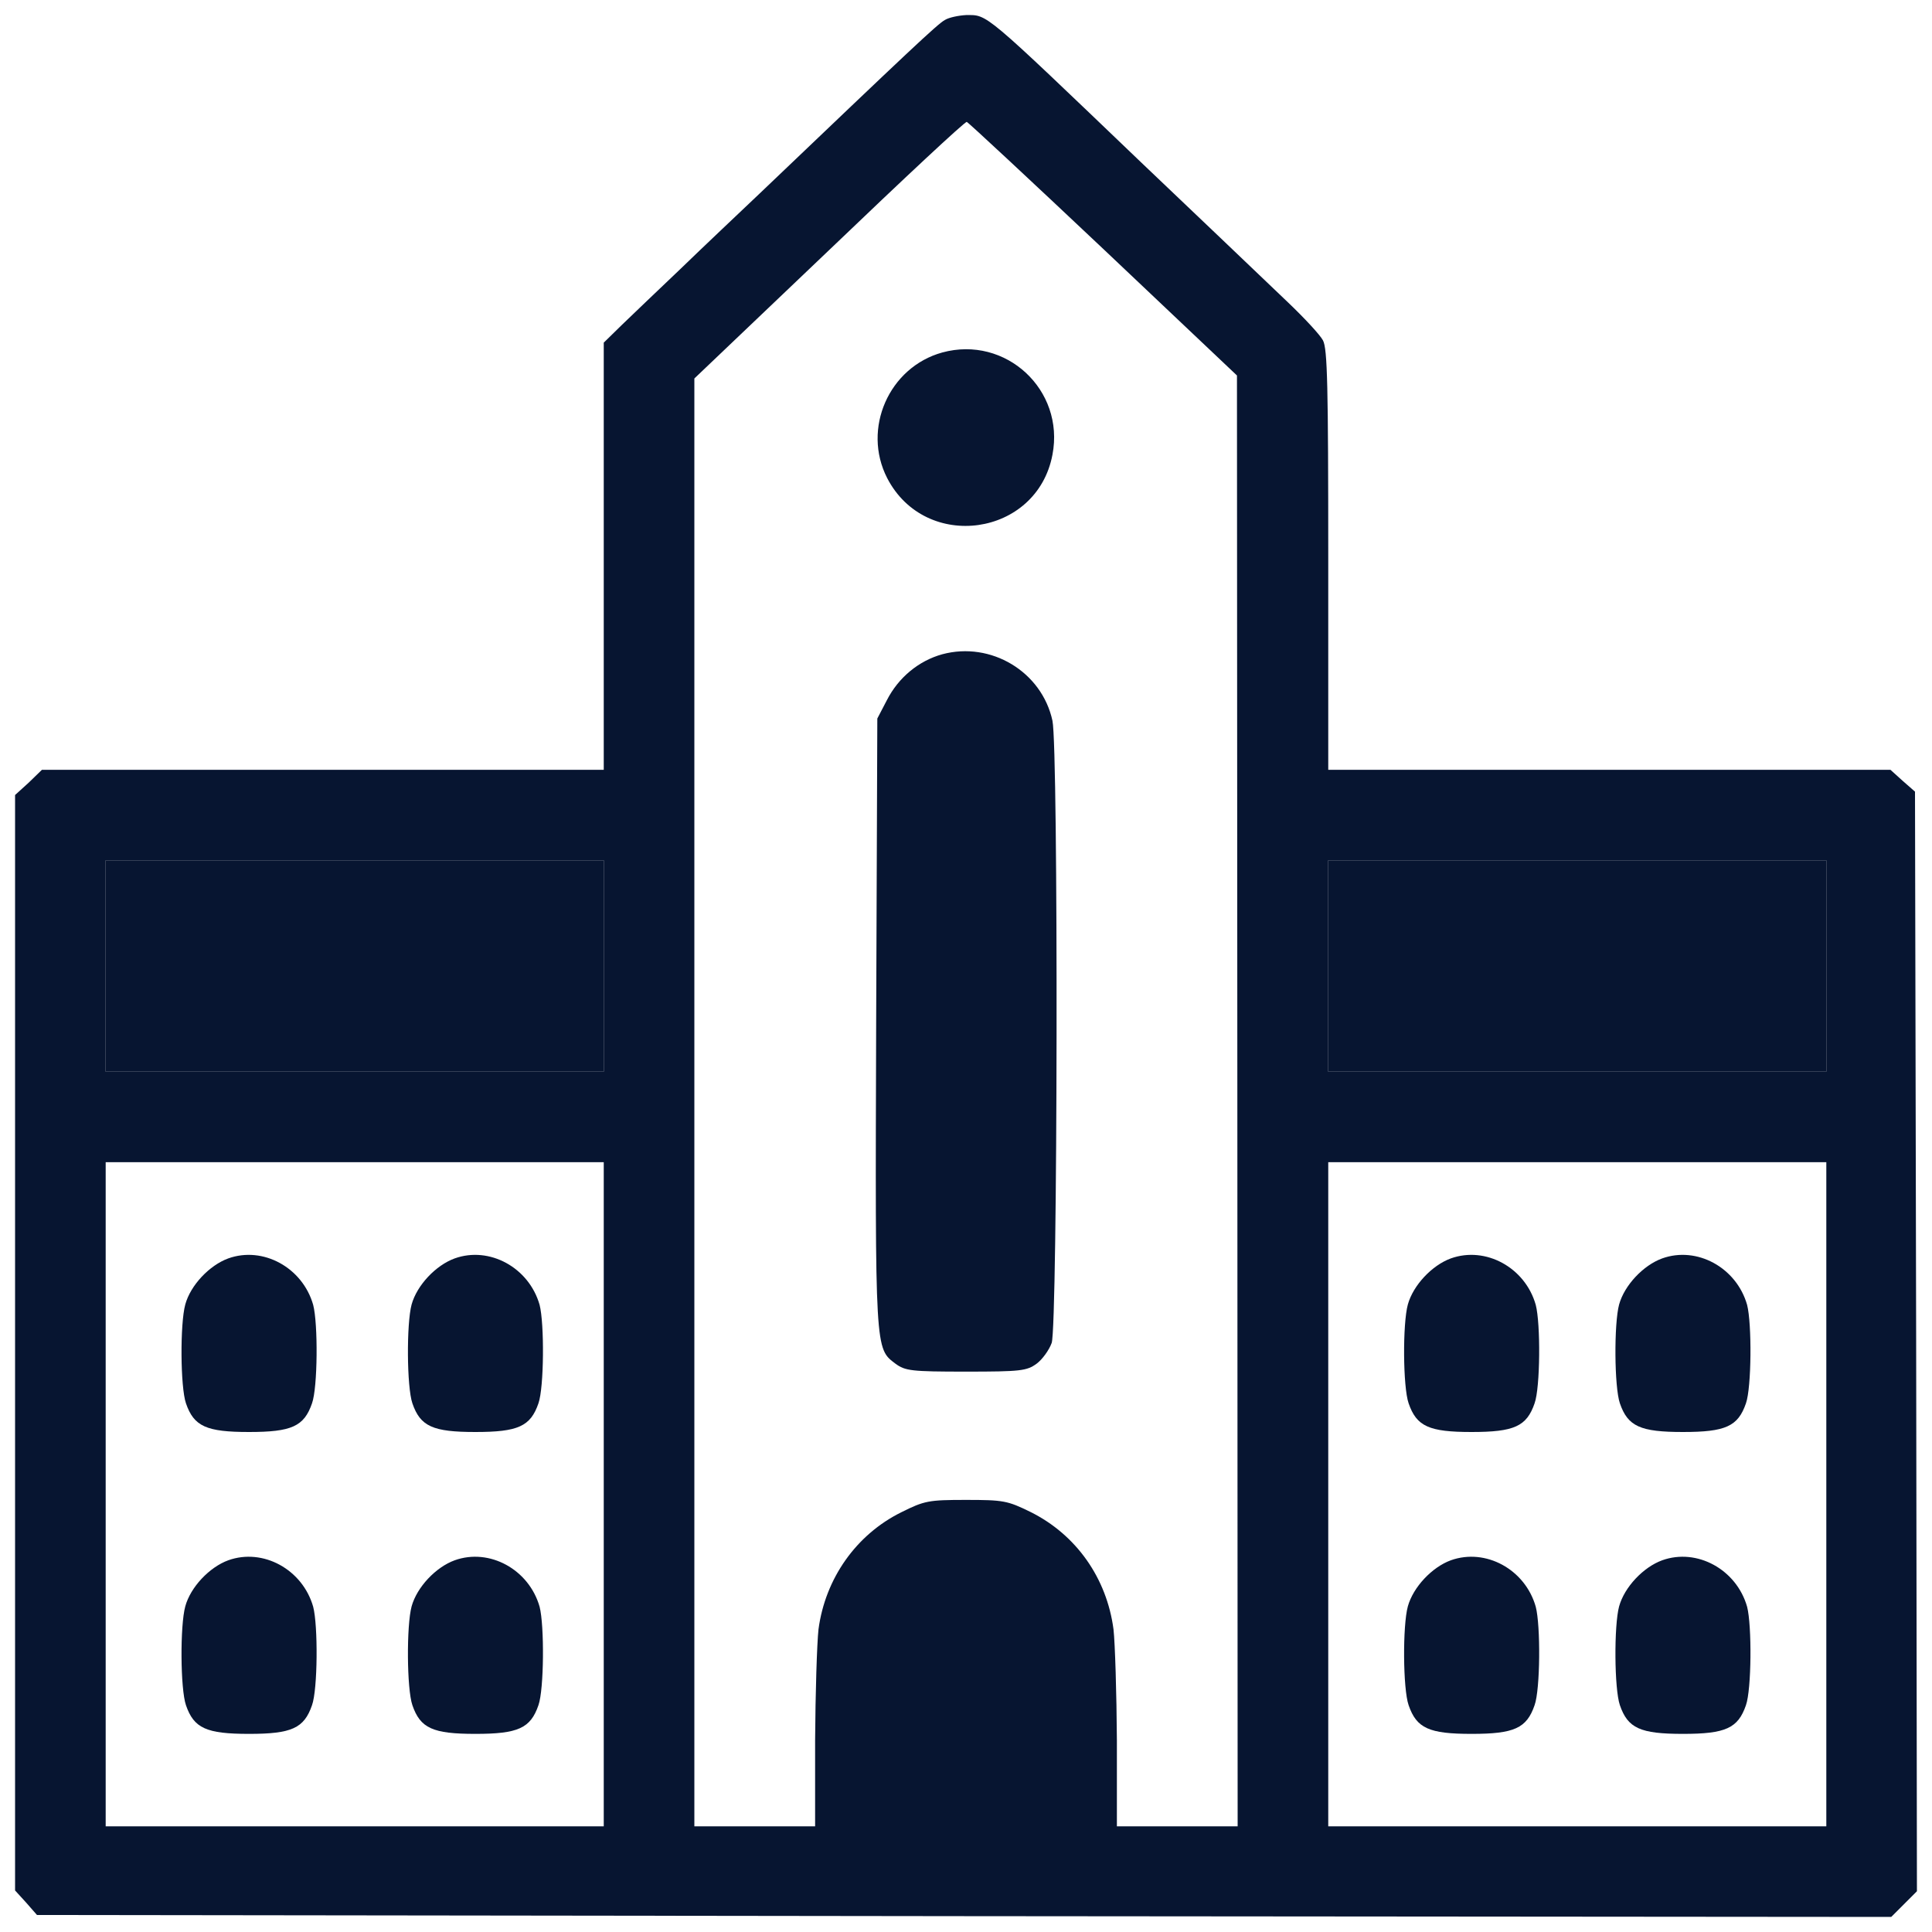
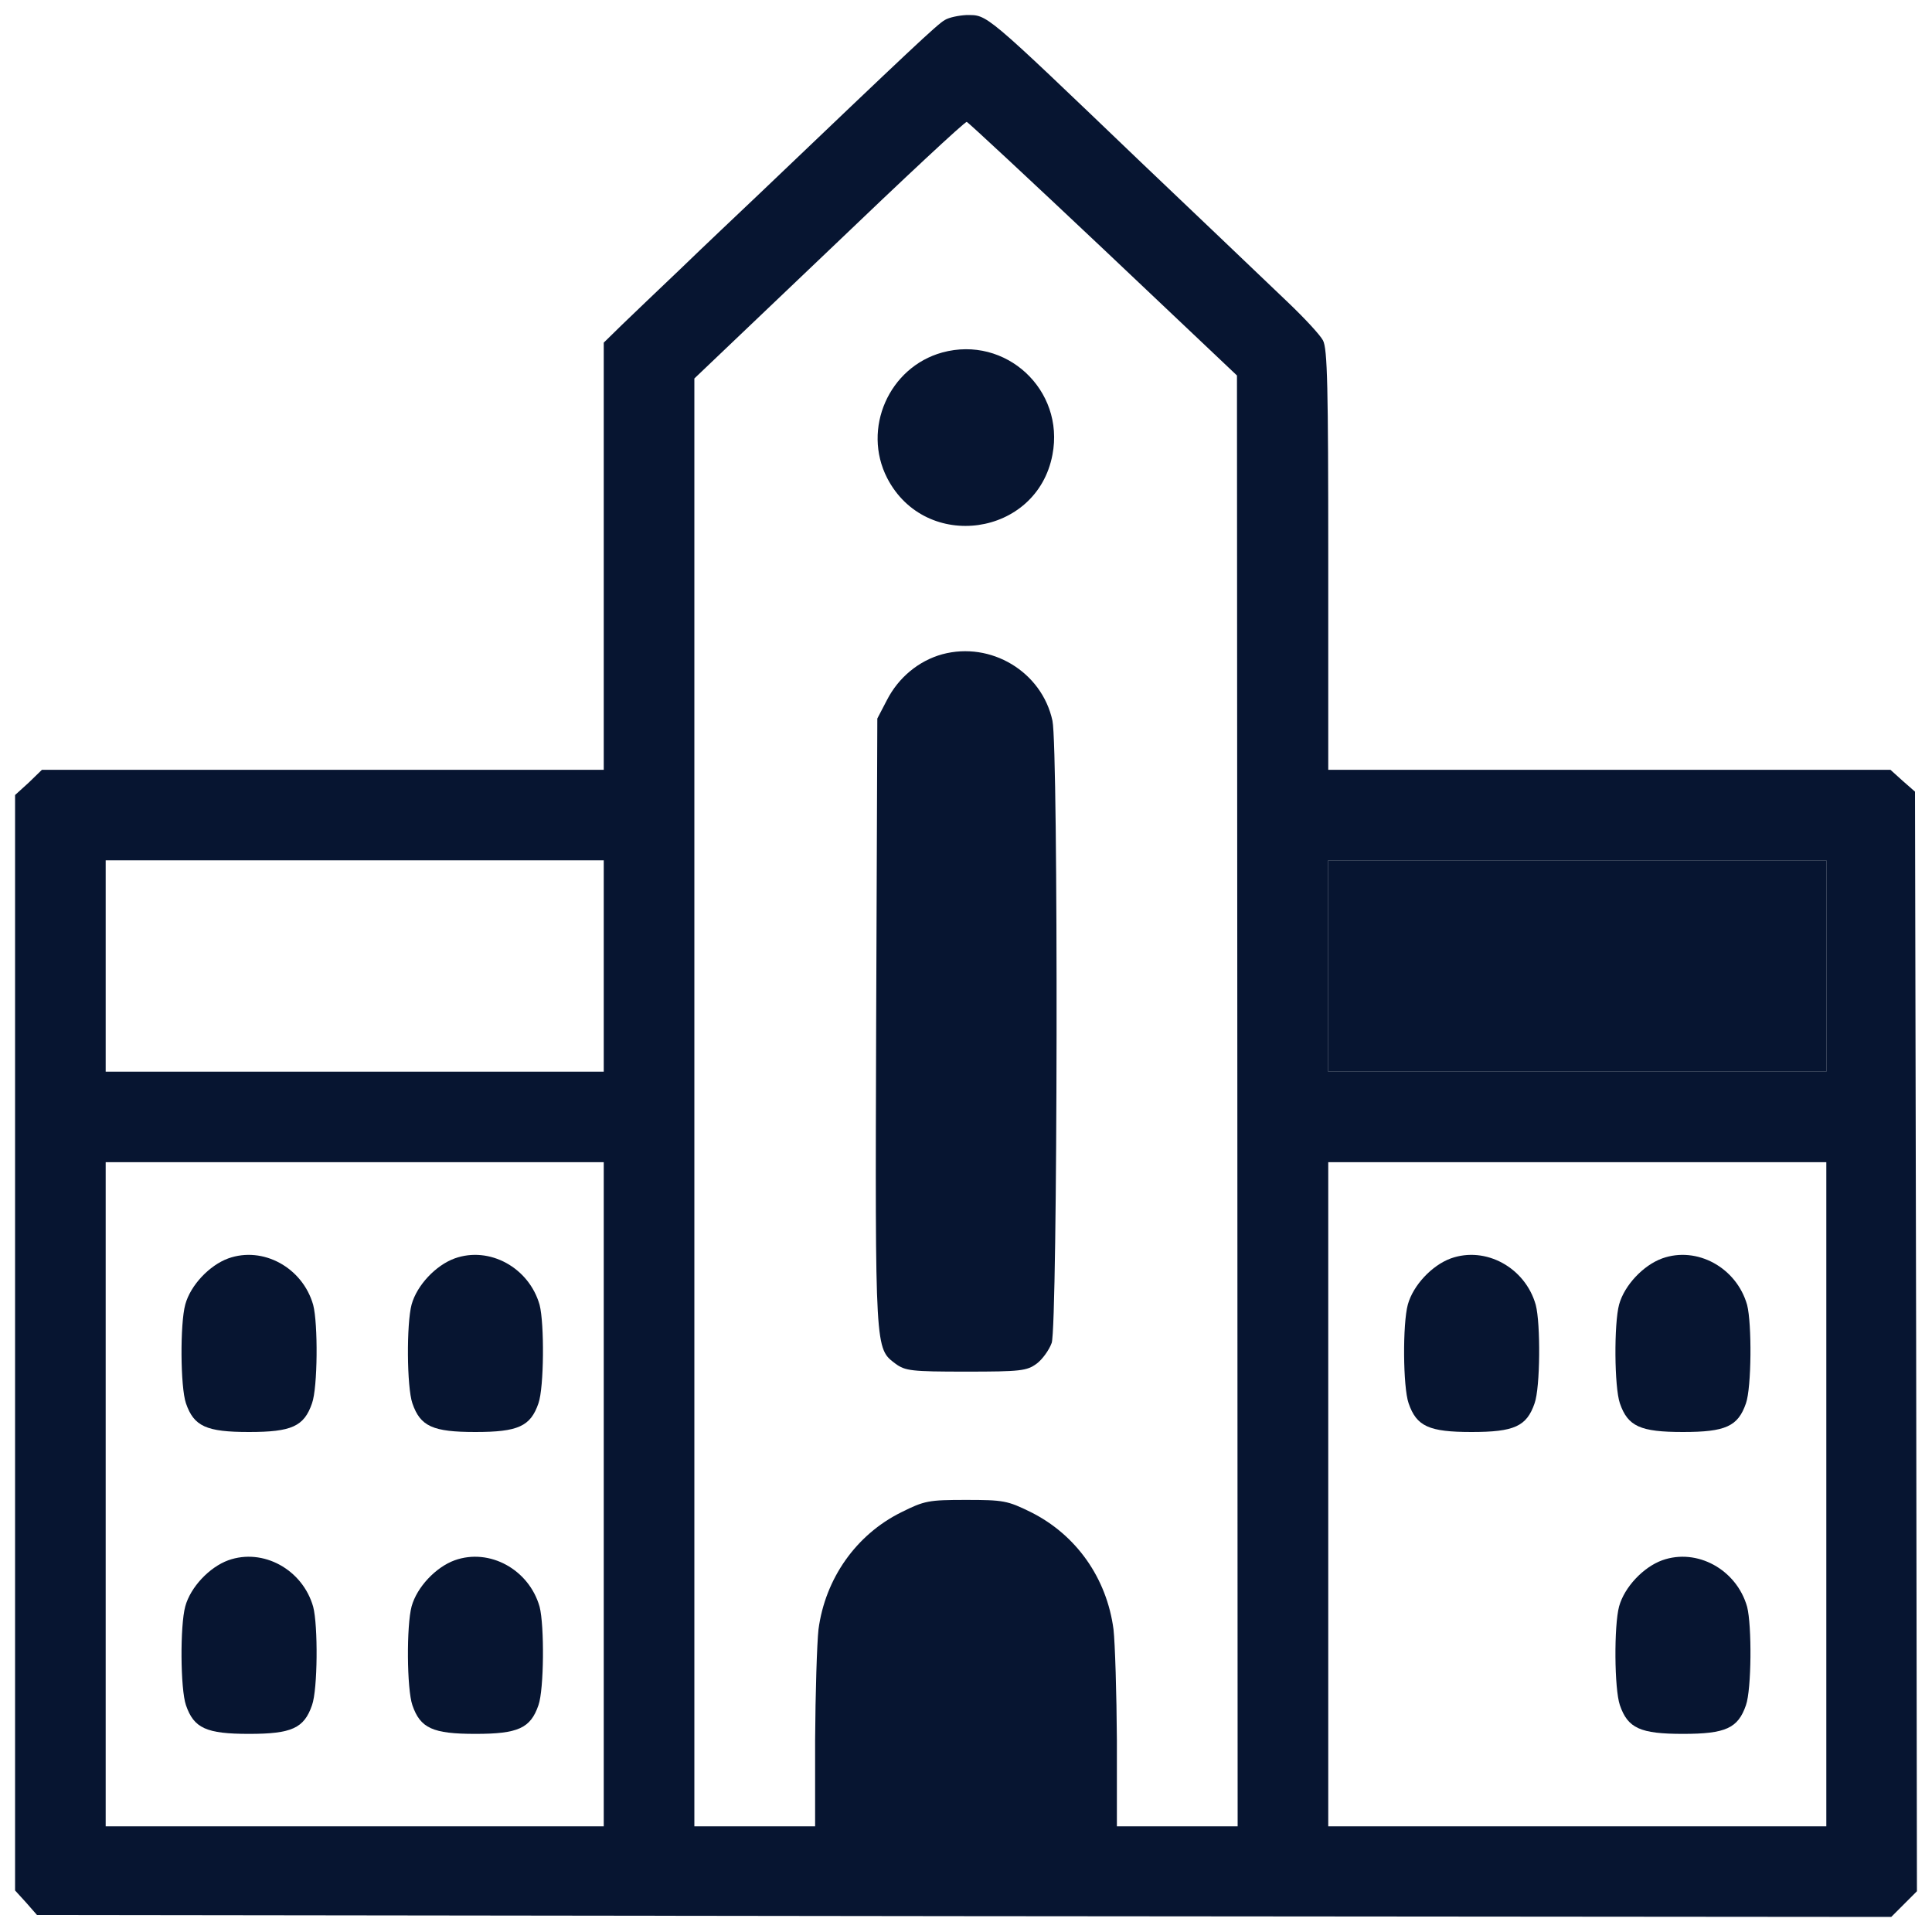
<svg xmlns="http://www.w3.org/2000/svg" width="20" height="20" viewBox="0 0 20 20" fill="none">
  <g clip-path="url(#clip0_277_9283)">
    <path d="M9.781 0.207C9.703 0.25 9.418 0.52 7.863 2.004C7.645 2.211 7.273 2.562 7.043 2.785C6.812 3.004 6.539 3.266 6.438 3.363L6.25 3.547V5.758V7.969H3.344H0.434L0.297 8.102L0.156 8.23V13.902V19.57L0.27 19.695L0.383 19.824L9.98 19.836L19.578 19.844L19.711 19.711L19.844 19.578L19.836 13.887L19.824 8.195L19.695 8.082L19.57 7.969H16.66H13.75V5.801C13.75 3.996 13.742 3.609 13.695 3.523C13.664 3.465 13.5 3.289 13.332 3.129C12.965 2.777 12.348 2.191 11.816 1.684C10.164 0.102 10.227 0.156 10 0.156C9.926 0.16 9.824 0.18 9.781 0.207ZM11.422 2.578L12.805 3.887L12.809 11.395L12.812 18.906H12.188H11.562V18.016C11.559 17.527 11.543 17.012 11.527 16.867C11.457 16.336 11.141 15.887 10.668 15.652C10.43 15.535 10.387 15.527 10 15.527C9.613 15.527 9.57 15.535 9.328 15.656C8.863 15.887 8.543 16.34 8.473 16.867C8.457 17.012 8.441 17.527 8.438 18.016V18.906H7.812H7.188V11.414V3.918L8.586 2.586C9.352 1.852 9.992 1.254 10.008 1.262C10.023 1.266 10.66 1.859 11.422 2.578ZM6.25 10V11.094H3.672H1.094V10V8.906H3.672H6.25V10ZM18.906 10V11.094H16.328H13.75V10V8.906H16.328H18.906V10ZM6.25 15.469V18.906H3.672H1.094V15.469V12.031H3.672H6.25V15.469ZM18.906 15.469V18.906H16.328H13.75V15.469V12.031H16.328H18.906V15.469Z" fill="#071531" />
    <path d="M9.754 3.649C9.203 3.801 8.922 4.438 9.184 4.949C9.582 5.719 10.735 5.555 10.895 4.707C11.024 4.035 10.41 3.469 9.754 3.649Z" fill="#071531" />
    <path d="M9.754 6.773C9.512 6.84 9.301 7.012 9.18 7.25L9.082 7.438L9.07 10.59C9.059 14 9.059 13.957 9.27 14.117C9.371 14.191 9.434 14.199 10 14.199C10.566 14.199 10.629 14.191 10.731 14.117C10.789 14.074 10.86 13.977 10.887 13.902C10.949 13.723 10.957 7.754 10.895 7.461C10.785 6.953 10.258 6.637 9.754 6.773Z" fill="#071531" />
-     <path d="M1.094 10V11.094H3.672H6.25V10V8.906H3.672H1.094V10Z" fill="#071531" />
    <path d="M13.75 10V11.094H16.328H18.906V10V8.906H16.328H13.75V10Z" fill="#071531" />
    <path d="M2.363 13.027C2.168 13.098 1.972 13.305 1.918 13.504C1.863 13.703 1.867 14.359 1.925 14.527C2.007 14.766 2.136 14.824 2.578 14.824C3.019 14.824 3.148 14.766 3.23 14.527C3.289 14.363 3.293 13.703 3.242 13.508C3.132 13.121 2.722 12.898 2.363 13.027Z" fill="#071531" />
    <path d="M4.707 13.027C4.511 13.098 4.316 13.305 4.261 13.504C4.207 13.703 4.211 14.359 4.269 14.527C4.351 14.766 4.48 14.824 4.921 14.824C5.363 14.824 5.492 14.766 5.574 14.527C5.632 14.363 5.636 13.703 5.586 13.508C5.476 13.121 5.066 12.898 4.707 13.027Z" fill="#071531" />
    <path d="M15.019 13.027C14.824 13.098 14.629 13.305 14.574 13.504C14.519 13.703 14.523 14.359 14.582 14.527C14.664 14.766 14.793 14.824 15.234 14.824C15.675 14.824 15.804 14.766 15.886 14.527C15.945 14.363 15.949 13.703 15.898 13.508C15.789 13.121 15.379 12.898 15.019 13.027Z" fill="#071531" />
    <path d="M17.207 13.027C17.011 13.098 16.816 13.305 16.761 13.504C16.707 13.703 16.711 14.359 16.769 14.527C16.851 14.766 16.98 14.824 17.422 14.824C17.863 14.824 17.992 14.766 18.074 14.527C18.132 14.363 18.136 13.703 18.086 13.508C17.976 13.121 17.566 12.898 17.207 13.027Z" fill="#071531" />
    <path d="M2.363 16.152C2.168 16.223 1.972 16.43 1.918 16.629C1.863 16.828 1.867 17.484 1.925 17.652C2.007 17.891 2.136 17.949 2.578 17.949C3.019 17.949 3.148 17.891 3.23 17.652C3.289 17.488 3.293 16.828 3.242 16.633C3.132 16.246 2.722 16.023 2.363 16.152Z" fill="#071531" />
    <path d="M4.707 16.152C4.511 16.223 4.316 16.43 4.261 16.629C4.207 16.828 4.211 17.484 4.269 17.652C4.351 17.891 4.48 17.949 4.921 17.949C5.363 17.949 5.492 17.891 5.574 17.652C5.632 17.488 5.636 16.828 5.586 16.633C5.476 16.246 5.066 16.023 4.707 16.152Z" fill="#071531" />
-     <path d="M15.019 16.152C14.824 16.223 14.629 16.43 14.574 16.629C14.519 16.828 14.523 17.484 14.582 17.652C14.664 17.891 14.793 17.949 15.234 17.949C15.675 17.949 15.804 17.891 15.886 17.652C15.945 17.488 15.949 16.828 15.898 16.633C15.789 16.246 15.379 16.023 15.019 16.152Z" fill="#071531" />
    <path d="M17.207 16.152C17.011 16.223 16.816 16.43 16.761 16.629C16.707 16.828 16.711 17.484 16.769 17.652C16.851 17.891 16.98 17.949 17.422 17.949C17.863 17.949 17.992 17.891 18.074 17.652C18.132 17.488 18.136 16.828 18.086 16.633C17.976 16.246 17.566 16.023 17.207 16.152Z" fill="#071531" />
  </g>
  <defs>
    <clipPath id="clip0_277_9283">
      <rect width="20" height="20" fill="white" />
    </clipPath>
  </defs>
</svg>